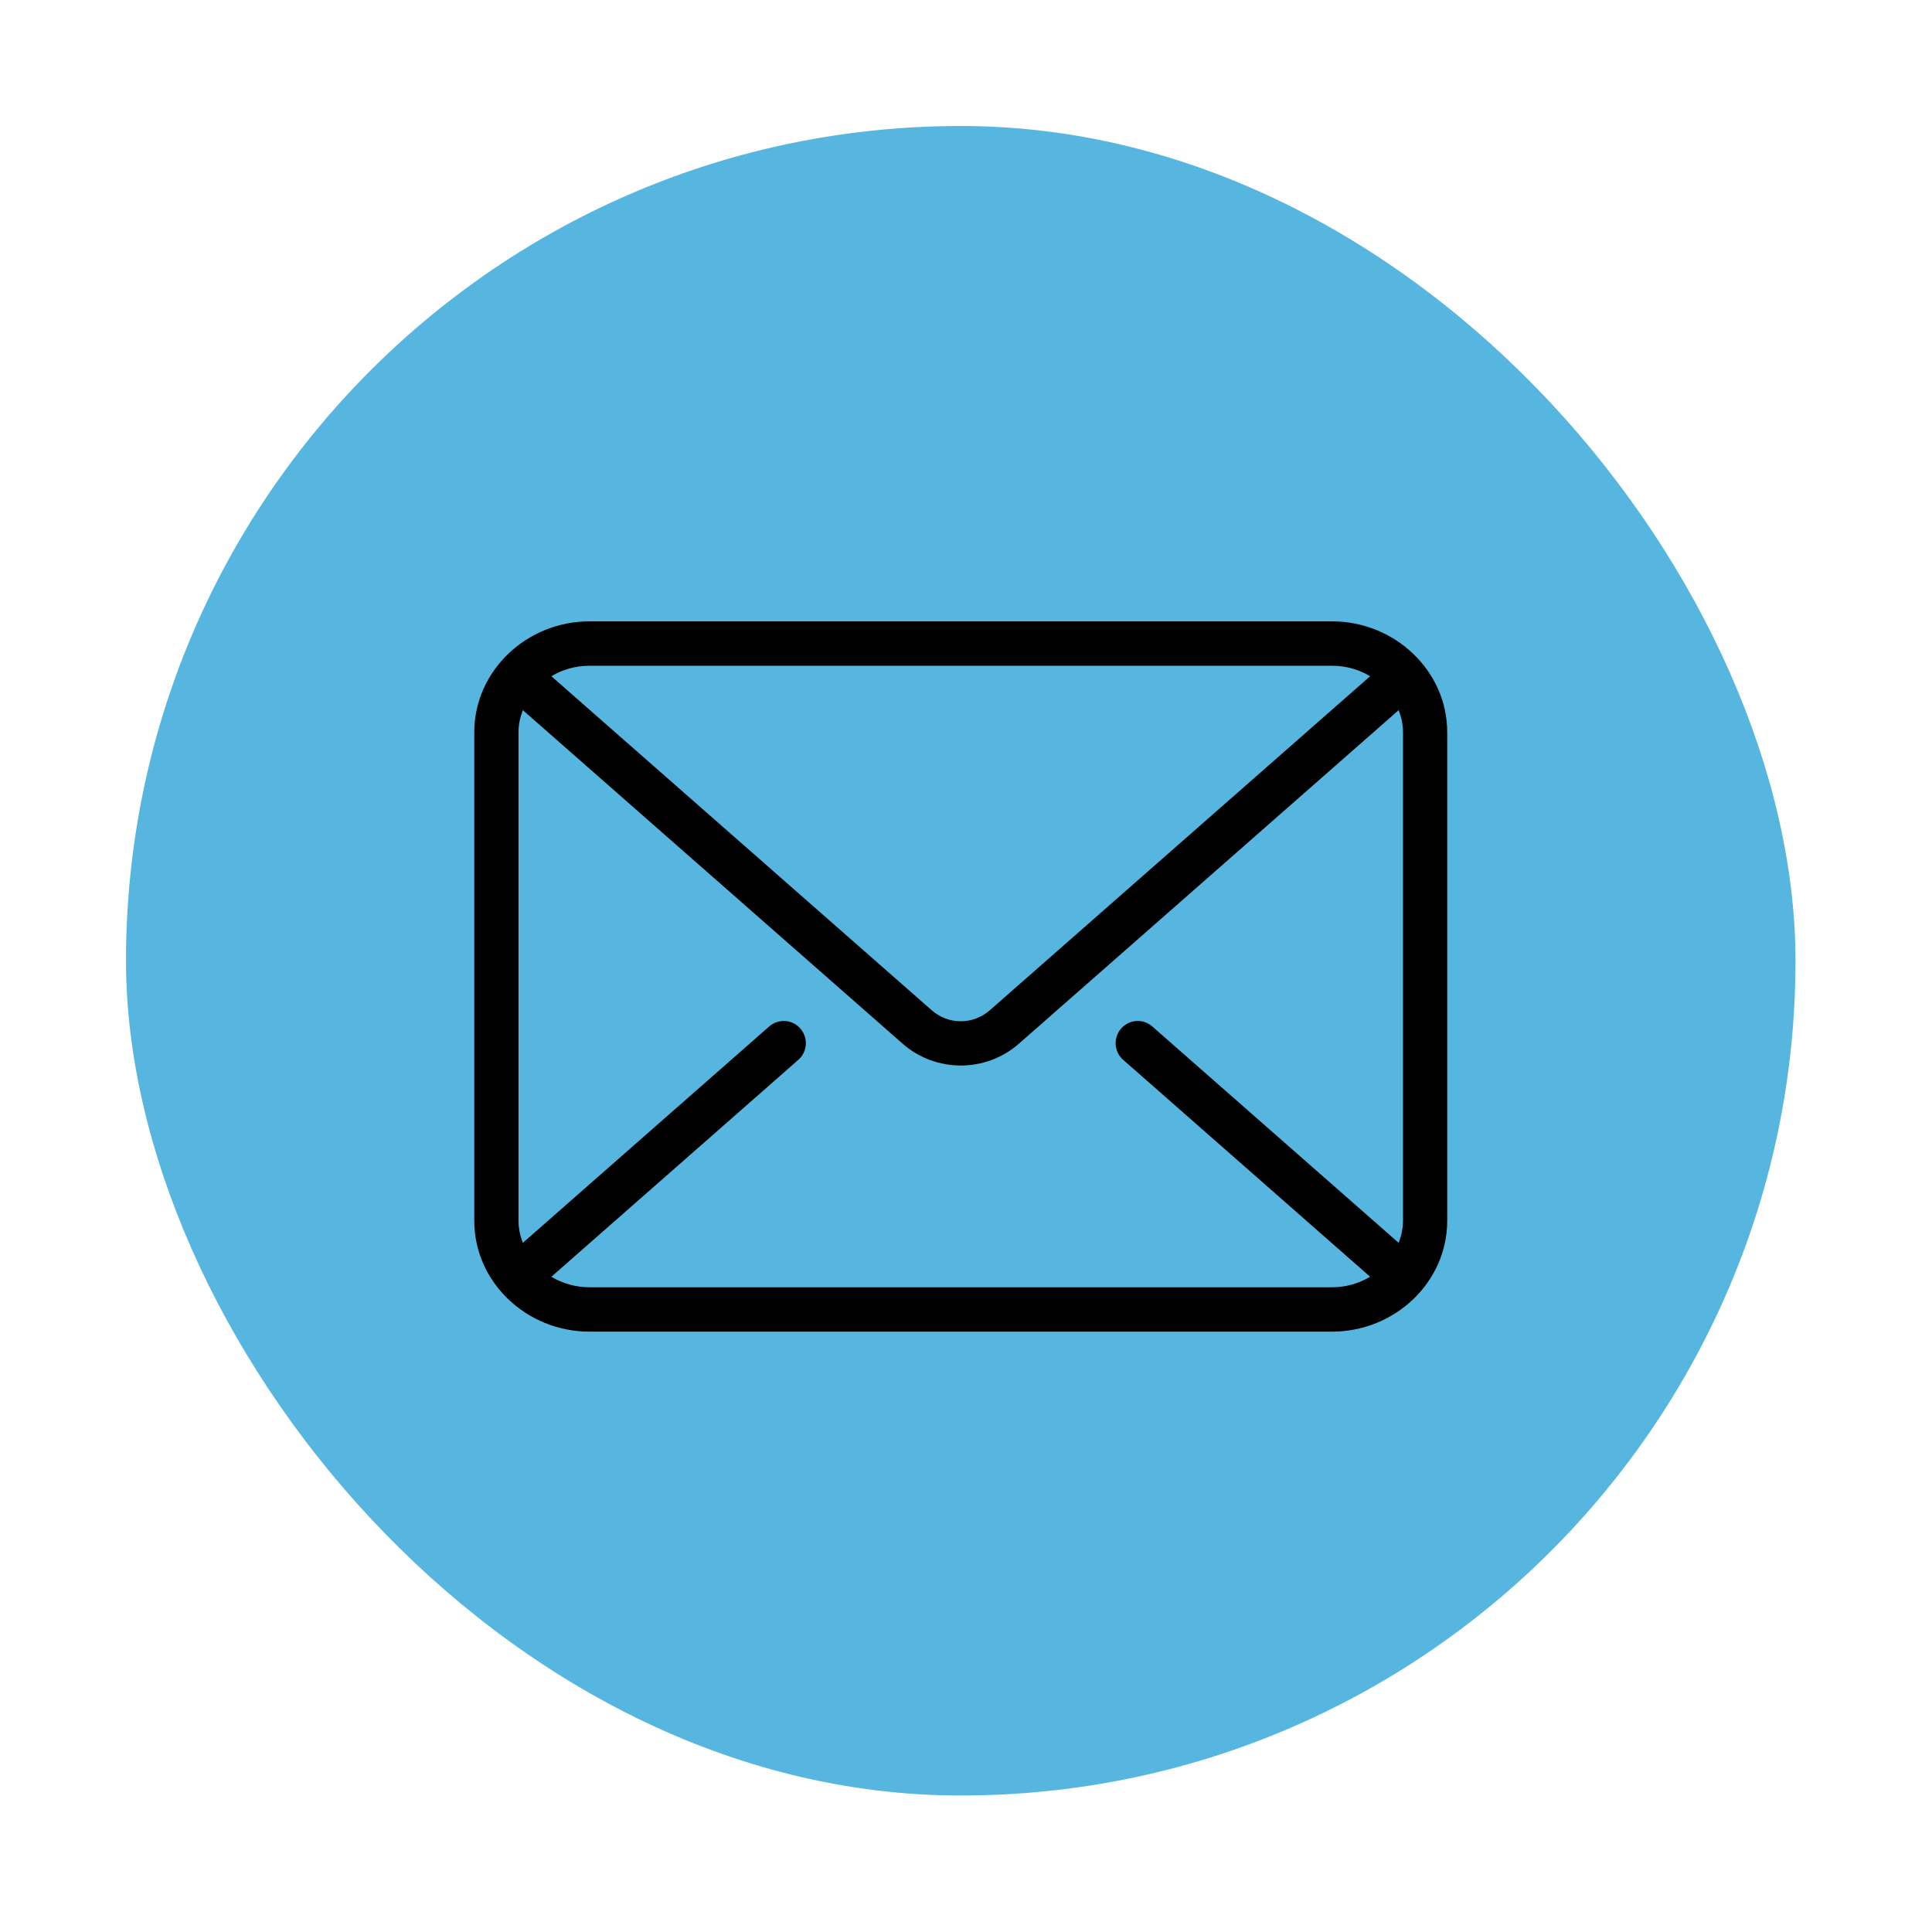
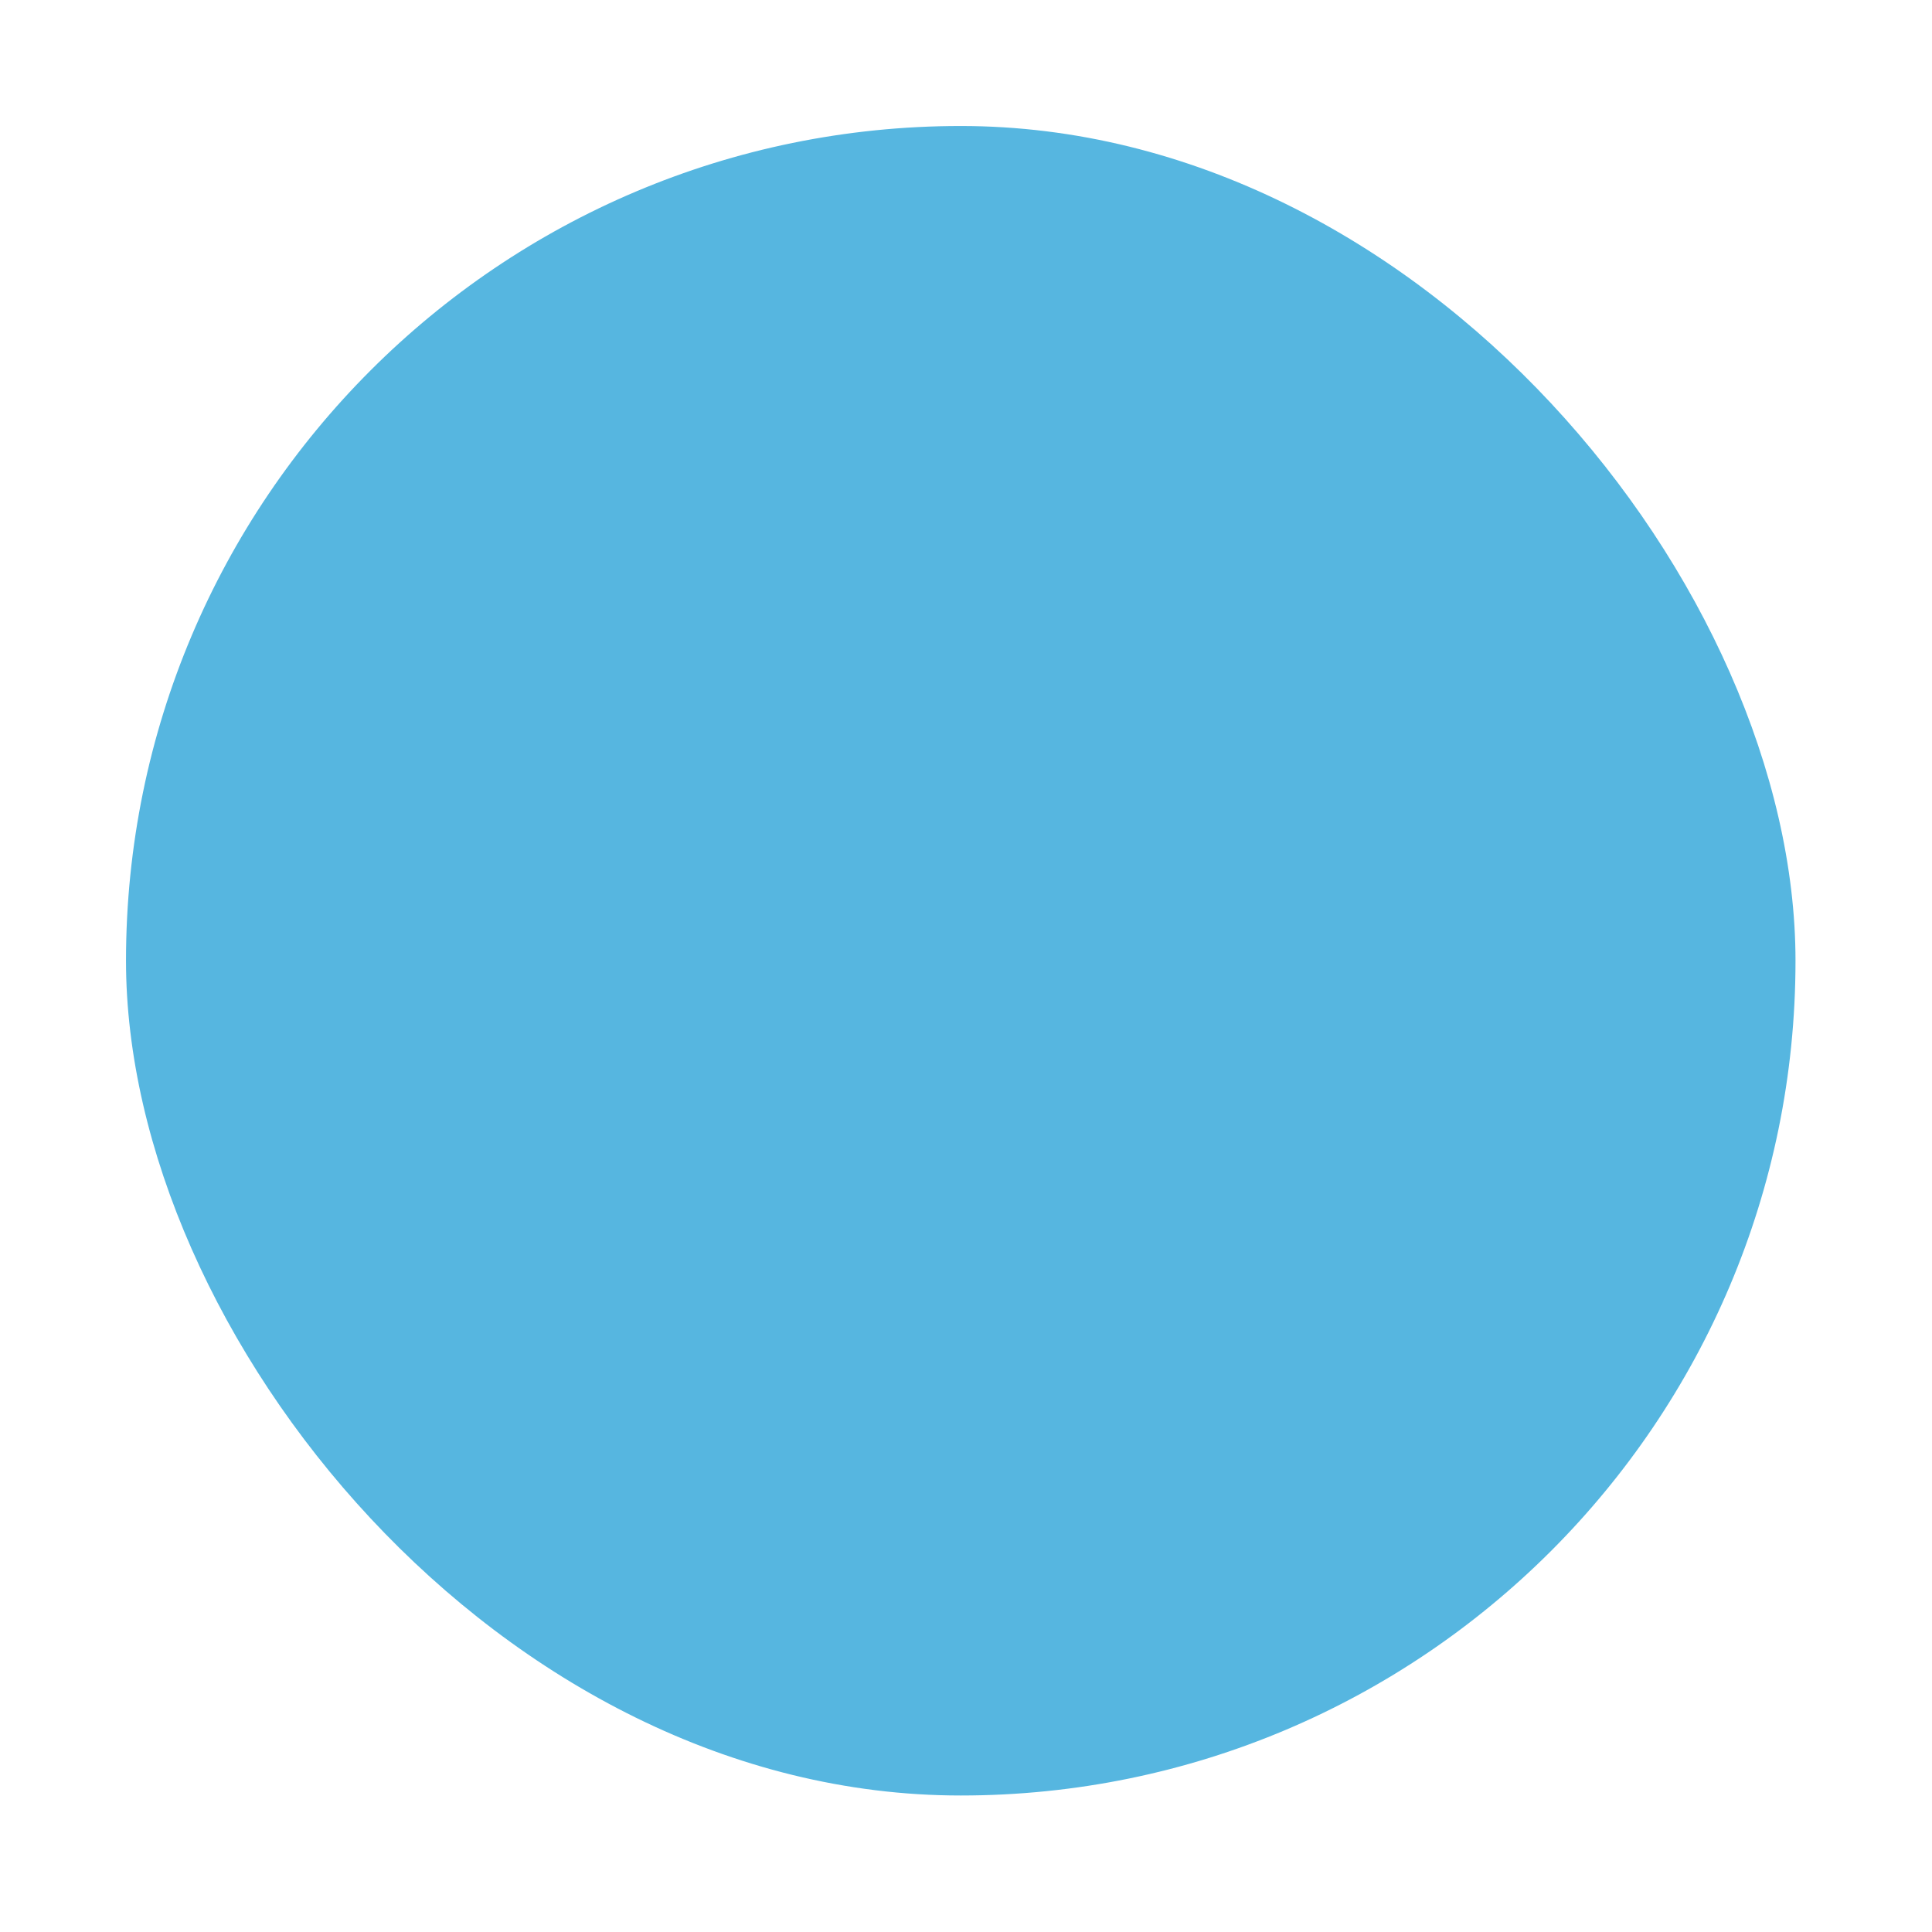
<svg xmlns="http://www.w3.org/2000/svg" width="46" height="46" viewBox="0 0 46 46" fill="none">
  <g filter="url(#filter0_d_10_63)">
    <rect x="3" width="39.75" height="39.75" rx="19.875" fill="#56B6E0" />
    <g clip-path="url(#clip0_10_63)">
-       <path d="M14.036 11.794C12.541 11.794 11.292 12.969 11.292 14.437V26.063C11.292 27.532 12.541 28.706 14.036 28.706H31.714C33.209 28.706 34.458 27.532 34.458 26.063V14.437C34.458 12.969 33.209 11.794 31.714 11.794H14.036ZM14.036 12.851H31.714C32.053 12.851 32.362 12.945 32.622 13.101L23.569 21.052H23.568C23.168 21.404 22.582 21.404 22.182 21.052L13.128 13.101C13.388 12.945 13.697 12.851 14.036 12.851ZM12.448 13.908L21.489 21.848C22.28 22.543 23.471 22.543 24.262 21.848L33.302 13.908C33.365 14.075 33.405 14.251 33.405 14.437V26.063C33.405 26.249 33.365 26.425 33.302 26.592L27.442 21.445C27.389 21.398 27.328 21.361 27.262 21.338C27.195 21.315 27.124 21.305 27.054 21.31C26.95 21.317 26.85 21.355 26.767 21.42C26.684 21.484 26.622 21.572 26.59 21.672C26.557 21.772 26.554 21.879 26.583 21.98C26.611 22.082 26.669 22.172 26.749 22.24L32.622 27.399C32.362 27.555 32.053 27.649 31.714 27.649H14.036C13.697 27.649 13.388 27.555 13.128 27.399L19.001 22.24C19.086 22.168 19.145 22.072 19.171 21.964C19.198 21.856 19.19 21.742 19.148 21.64C19.107 21.537 19.034 21.45 18.941 21.39C18.847 21.331 18.737 21.303 18.627 21.31C18.509 21.318 18.396 21.366 18.308 21.445L12.448 26.592C12.385 26.425 12.345 26.249 12.345 26.063V14.437C12.345 14.251 12.385 14.075 12.448 13.908Z" fill="black" />
+       <path d="M14.036 11.794C12.541 11.794 11.292 12.969 11.292 14.437V26.063C11.292 27.532 12.541 28.706 14.036 28.706H31.714C33.209 28.706 34.458 27.532 34.458 26.063V14.437C34.458 12.969 33.209 11.794 31.714 11.794H14.036ZM14.036 12.851H31.714C32.053 12.851 32.362 12.945 32.622 13.101L23.569 21.052H23.568C23.168 21.404 22.582 21.404 22.182 21.052L13.128 13.101C13.388 12.945 13.697 12.851 14.036 12.851ZM12.448 13.908L21.489 21.848C22.28 22.543 23.471 22.543 24.262 21.848L33.302 13.908C33.365 14.075 33.405 14.251 33.405 14.437V26.063C33.405 26.249 33.365 26.425 33.302 26.592L27.442 21.445C27.389 21.398 27.328 21.361 27.262 21.338C27.195 21.315 27.124 21.305 27.054 21.31C26.95 21.317 26.85 21.355 26.767 21.42C26.684 21.484 26.622 21.572 26.59 21.672C26.557 21.772 26.554 21.879 26.583 21.98C26.611 22.082 26.669 22.172 26.749 22.24L32.622 27.399C32.362 27.555 32.053 27.649 31.714 27.649H14.036C13.697 27.649 13.388 27.555 13.128 27.399L19.001 22.24C19.086 22.168 19.145 22.072 19.171 21.964C19.198 21.856 19.19 21.742 19.148 21.64C19.107 21.537 19.034 21.45 18.941 21.39C18.509 21.318 18.396 21.366 18.308 21.445L12.448 26.592C12.385 26.425 12.345 26.249 12.345 26.063V14.437C12.345 14.251 12.385 14.075 12.448 13.908Z" fill="black" />
    </g>
  </g>
  <defs>
    <filter id="filter0_d_10_63" x="0" y="0" width="45.75" height="45.75" filterUnits="userSpaceOnUse" color-interpolation-filters="sRGB">
      <feFlood flood-opacity="0" result="BackgroundImageFix" />
      <feColorMatrix in="SourceAlpha" type="matrix" values="0 0 0 0 0 0 0 0 0 0 0 0 0 0 0 0 0 0 127 0" result="hardAlpha" />
      <feOffset dy="3" />
      <feGaussianBlur stdDeviation="1.5" />
      <feComposite in2="hardAlpha" operator="out" />
      <feColorMatrix type="matrix" values="0 0 0 0 0 0 0 0 0 0 0 0 0 0 0 0 0 0 0.25 0" />
      <feBlend mode="normal" in2="BackgroundImageFix" result="effect1_dropShadow_10_63" />
      <feBlend mode="normal" in="SourceGraphic" in2="effect1_dropShadow_10_63" result="shape" />
    </filter>
    <clipPath id="clip0_10_63">
-       <rect width="23.25" height="17.25" fill="white" transform="translate(11.25 11.625)" />
-     </clipPath>
+       </clipPath>
  </defs>
</svg>